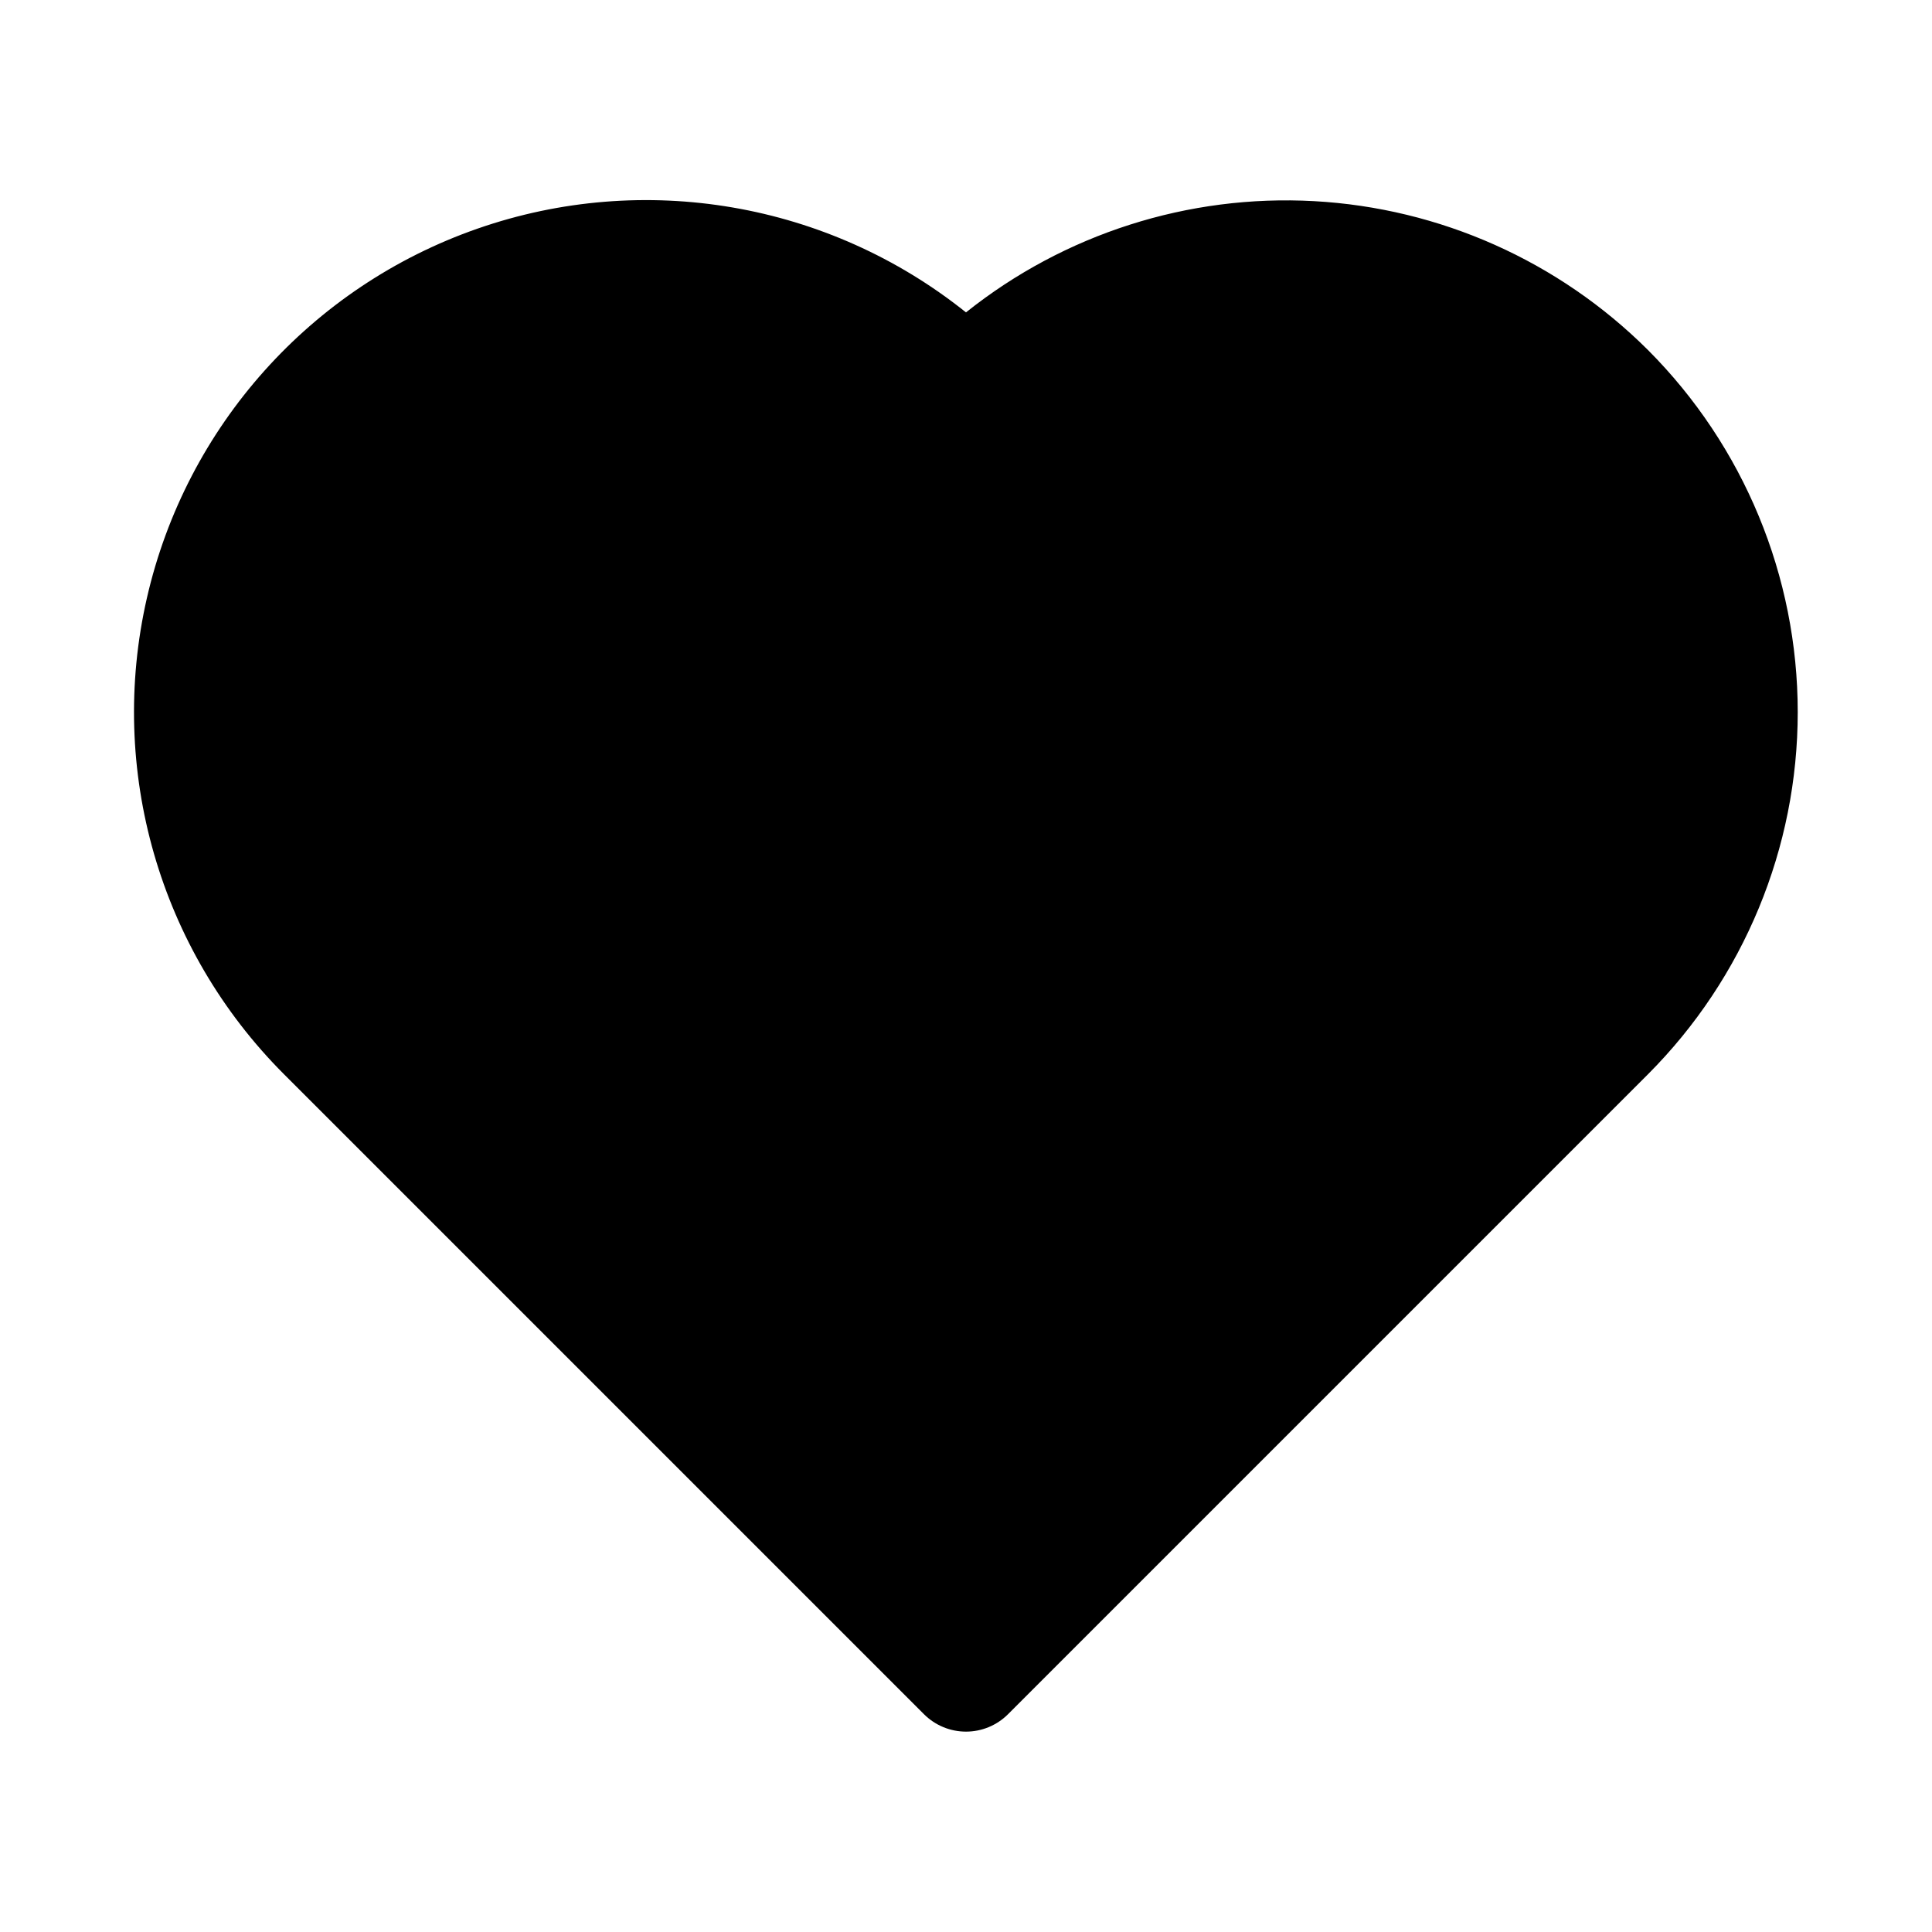
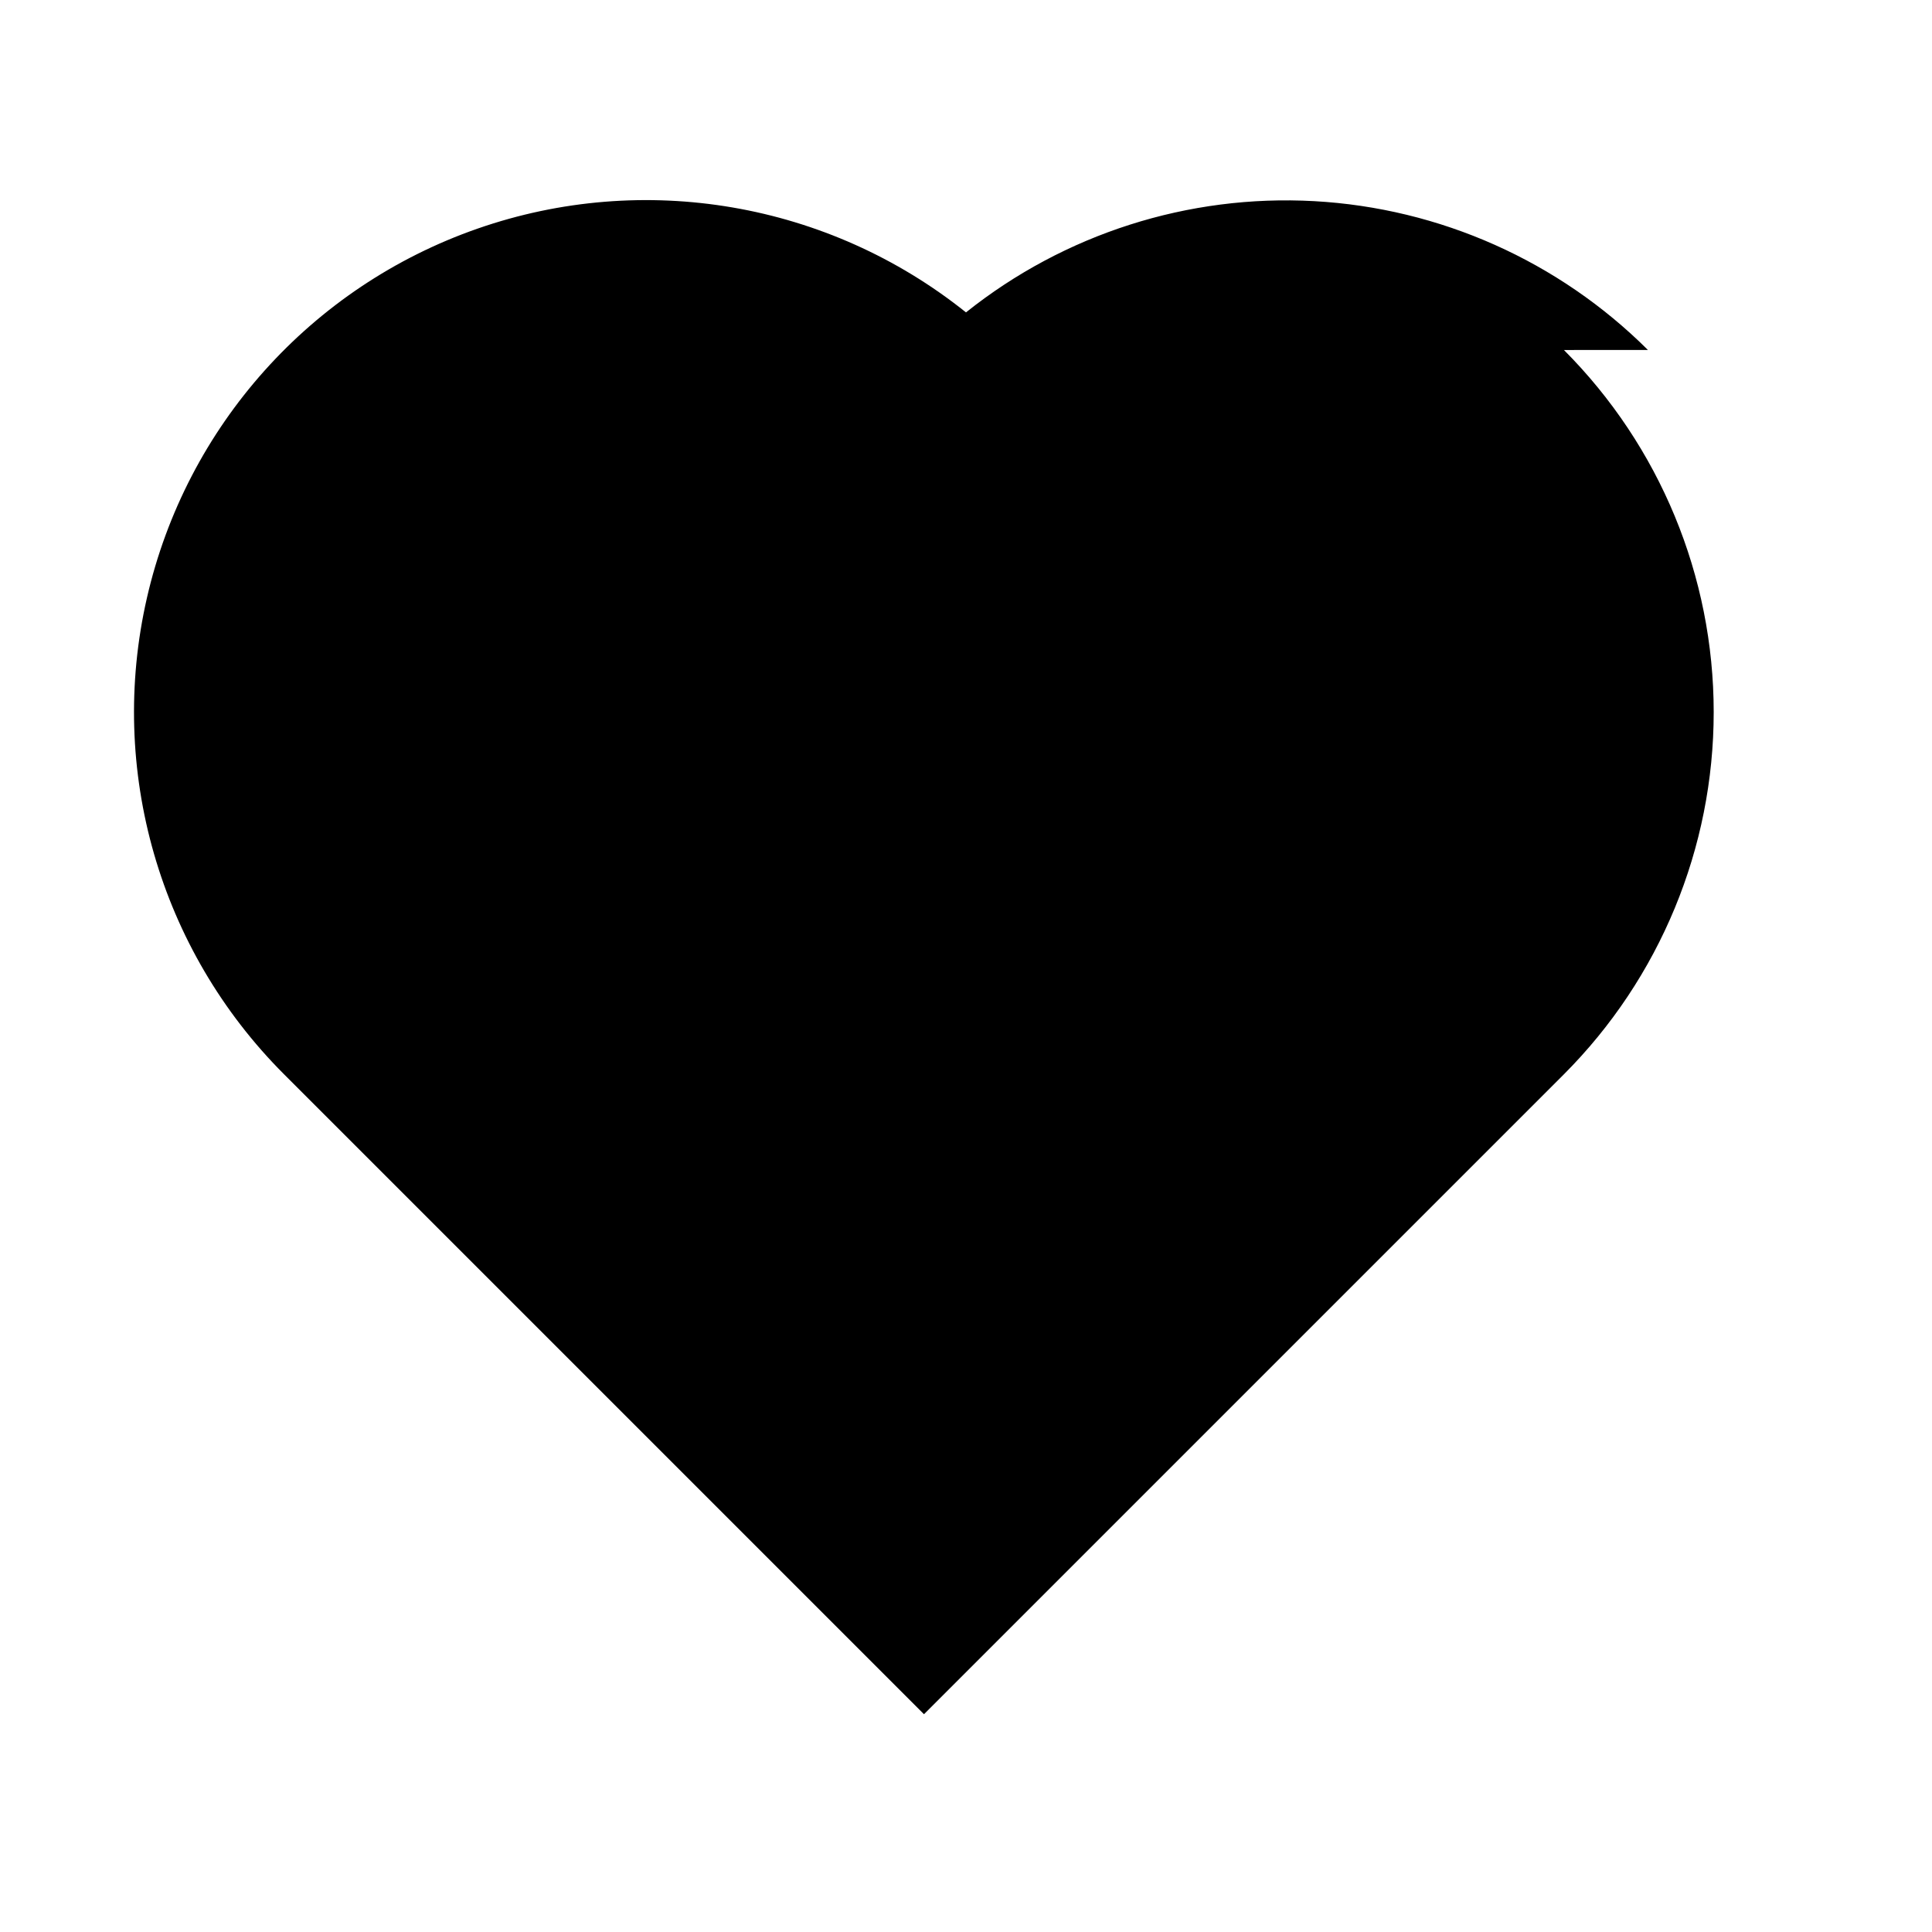
<svg xmlns="http://www.w3.org/2000/svg" fill="#000000" width="800px" height="800px" version="1.1" viewBox="144 144 512 512">
-   <path d="m580.72 236.75c-23.641-23.566-55.129-37.605-88.461-39.445-33.332-1.836-66.172 8.656-92.262 29.48-36.461-29.184-85.367-37.566-129.46-22.191s-77.191 52.348-87.605 97.871c-10.414 45.527 3.312 93.207 36.344 126.23l169.59 169.59c2.953 2.953 6.957 4.613 11.137 4.613 4.176 0 8.18-1.66 11.133-4.613l169.59-169.59c25.418-25.473 39.691-59.988 39.691-95.973 0-35.98-14.273-70.496-39.691-95.969z" />
+   <path d="m580.72 236.75c-23.641-23.566-55.129-37.605-88.461-39.445-33.332-1.836-66.172 8.656-92.262 29.48-36.461-29.184-85.367-37.566-129.46-22.191s-77.191 52.348-87.605 97.871c-10.414 45.527 3.312 93.207 36.344 126.23l169.59 169.59l169.59-169.59c25.418-25.473 39.691-59.988 39.691-95.973 0-35.98-14.273-70.496-39.691-95.969z" />
</svg>